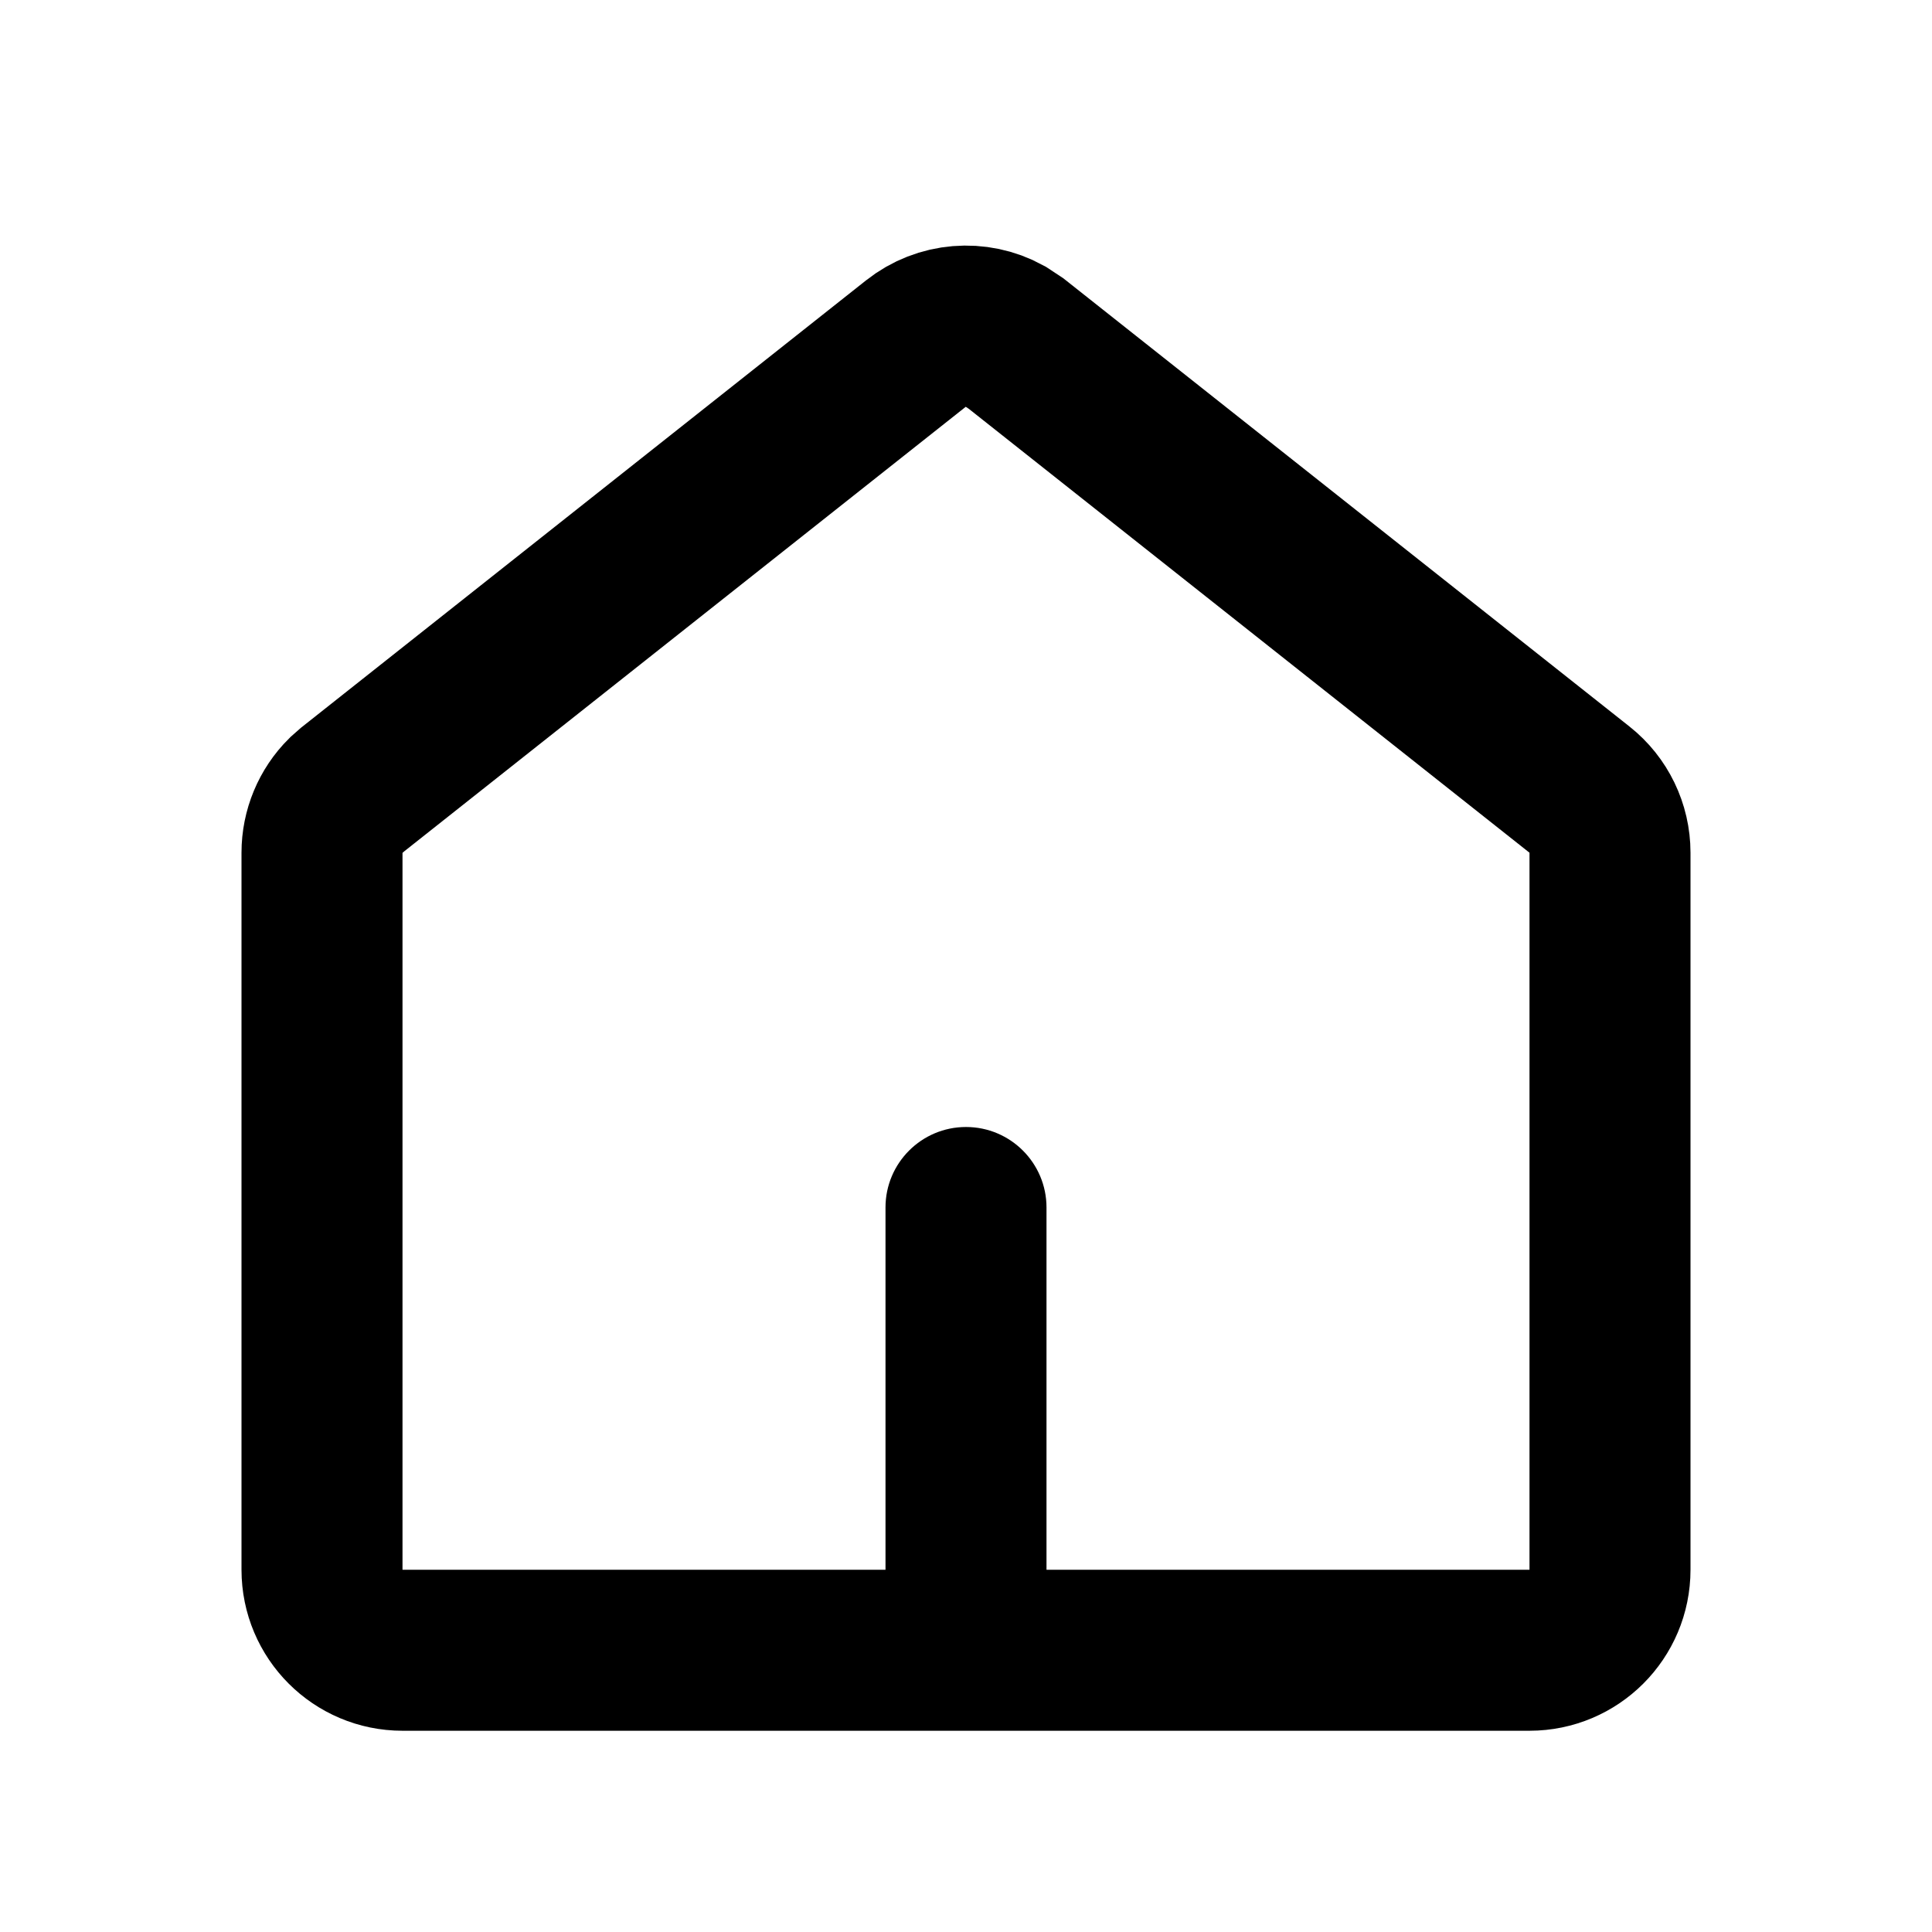
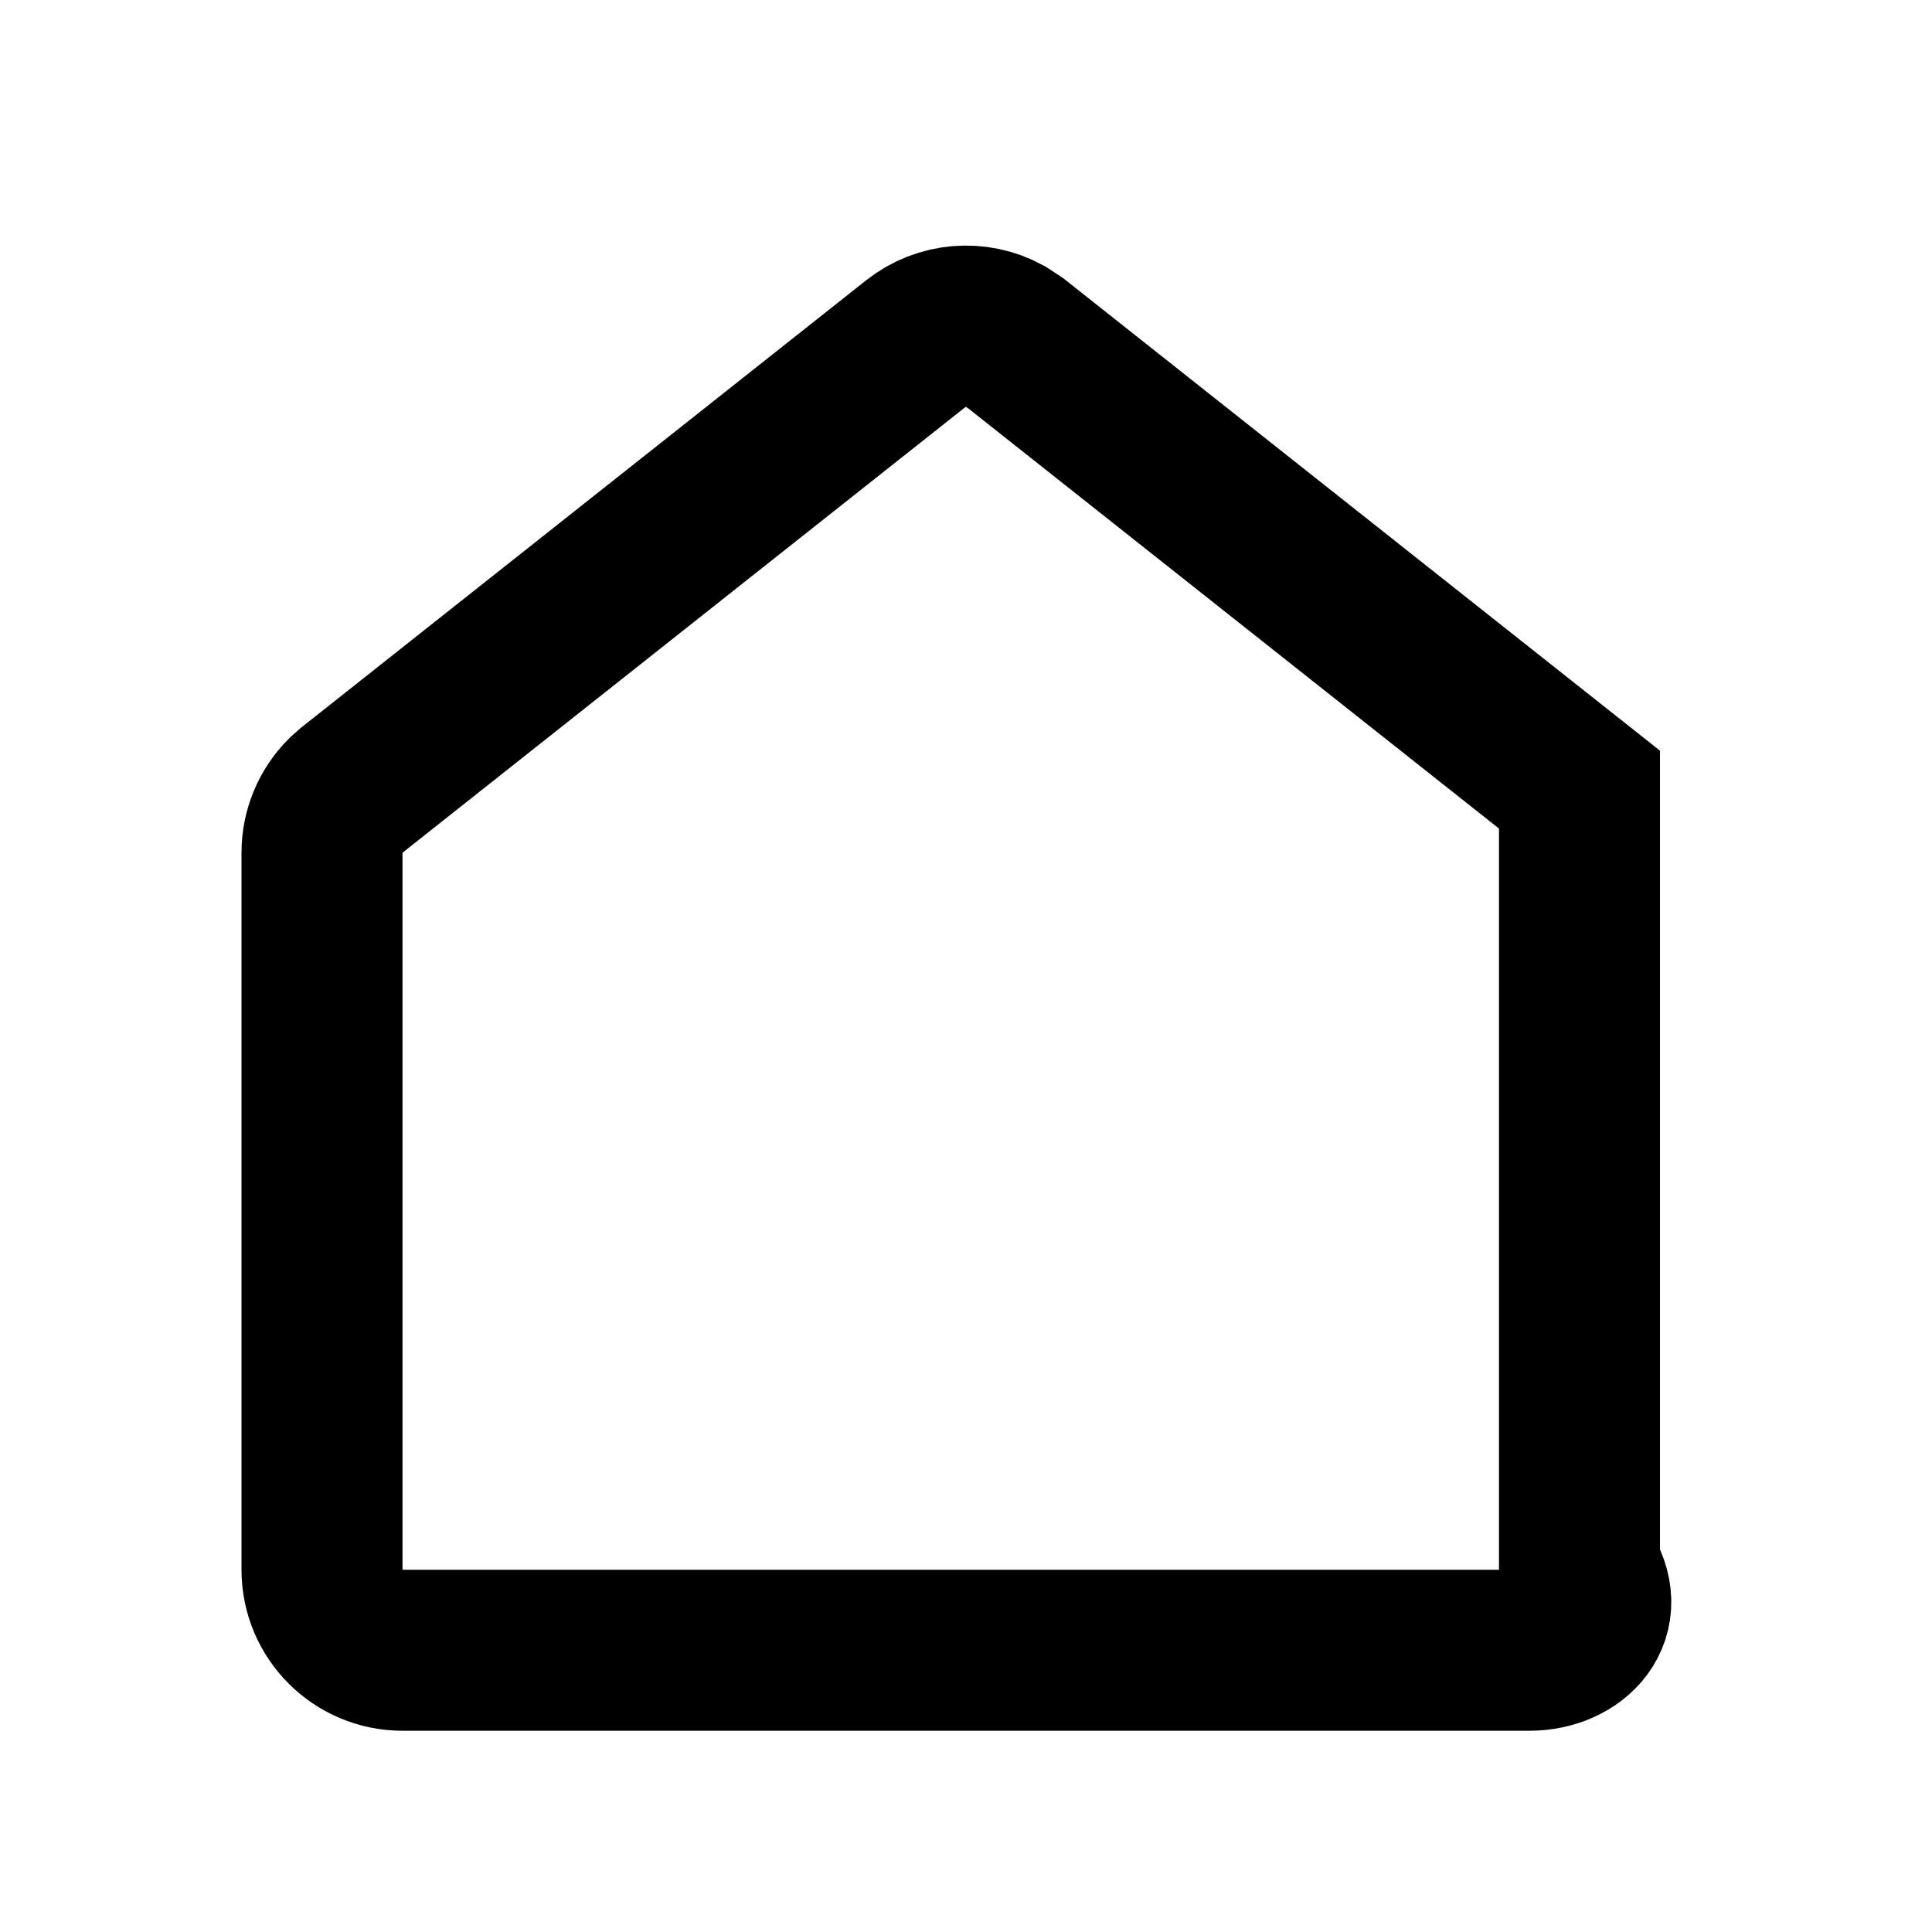
<svg xmlns="http://www.w3.org/2000/svg" width="24" height="24" viewBox="0 0 24 24" fill="none">
-   <path d="M11.379 4.267C11.697 4.015 12.131 3.983 12.477 4.172L12.621 4.267L19.621 9.809C19.86 9.998 20 10.287 20 10.593V19.5C20 20.052 19.552 20.5 19 20.5H5C4.448 20.5 4 20.052 4 19.5V10.593C4 10.325 4.107 10.07 4.294 9.884L4.379 9.809L11.379 4.267Z" stroke="currentColor" stroke-width="2" />
-   <path d="M13 15C13 14.448 12.552 14 12 14C11.448 14 11 14.448 11 15L13 15ZM13 21L13 15L11 15L11 21L13 21Z" fill="currentColor" />
+   <path d="M11.379 4.267C11.697 4.015 12.131 3.983 12.477 4.172L12.621 4.267L19.621 9.809V19.5C20 20.052 19.552 20.5 19 20.5H5C4.448 20.5 4 20.052 4 19.5V10.593C4 10.325 4.107 10.07 4.294 9.884L4.379 9.809L11.379 4.267Z" stroke="currentColor" stroke-width="2" />
</svg>